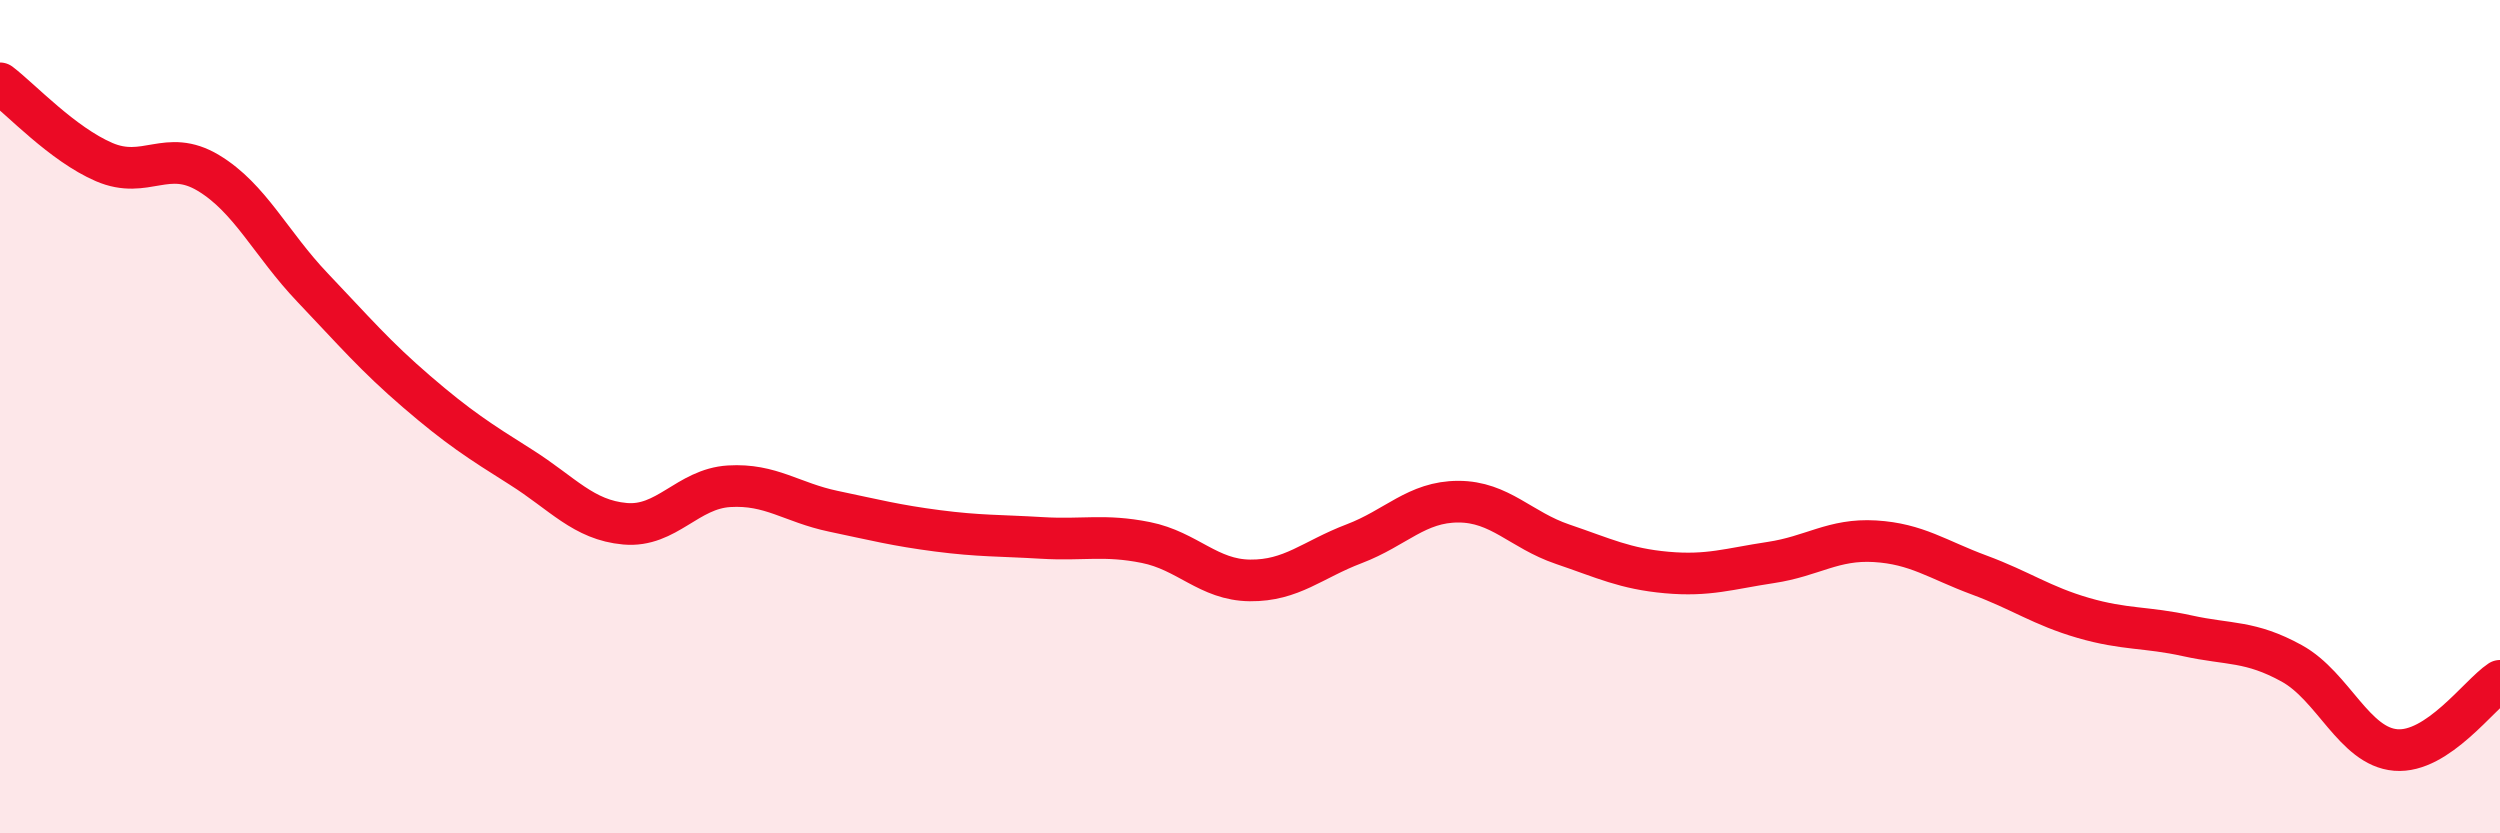
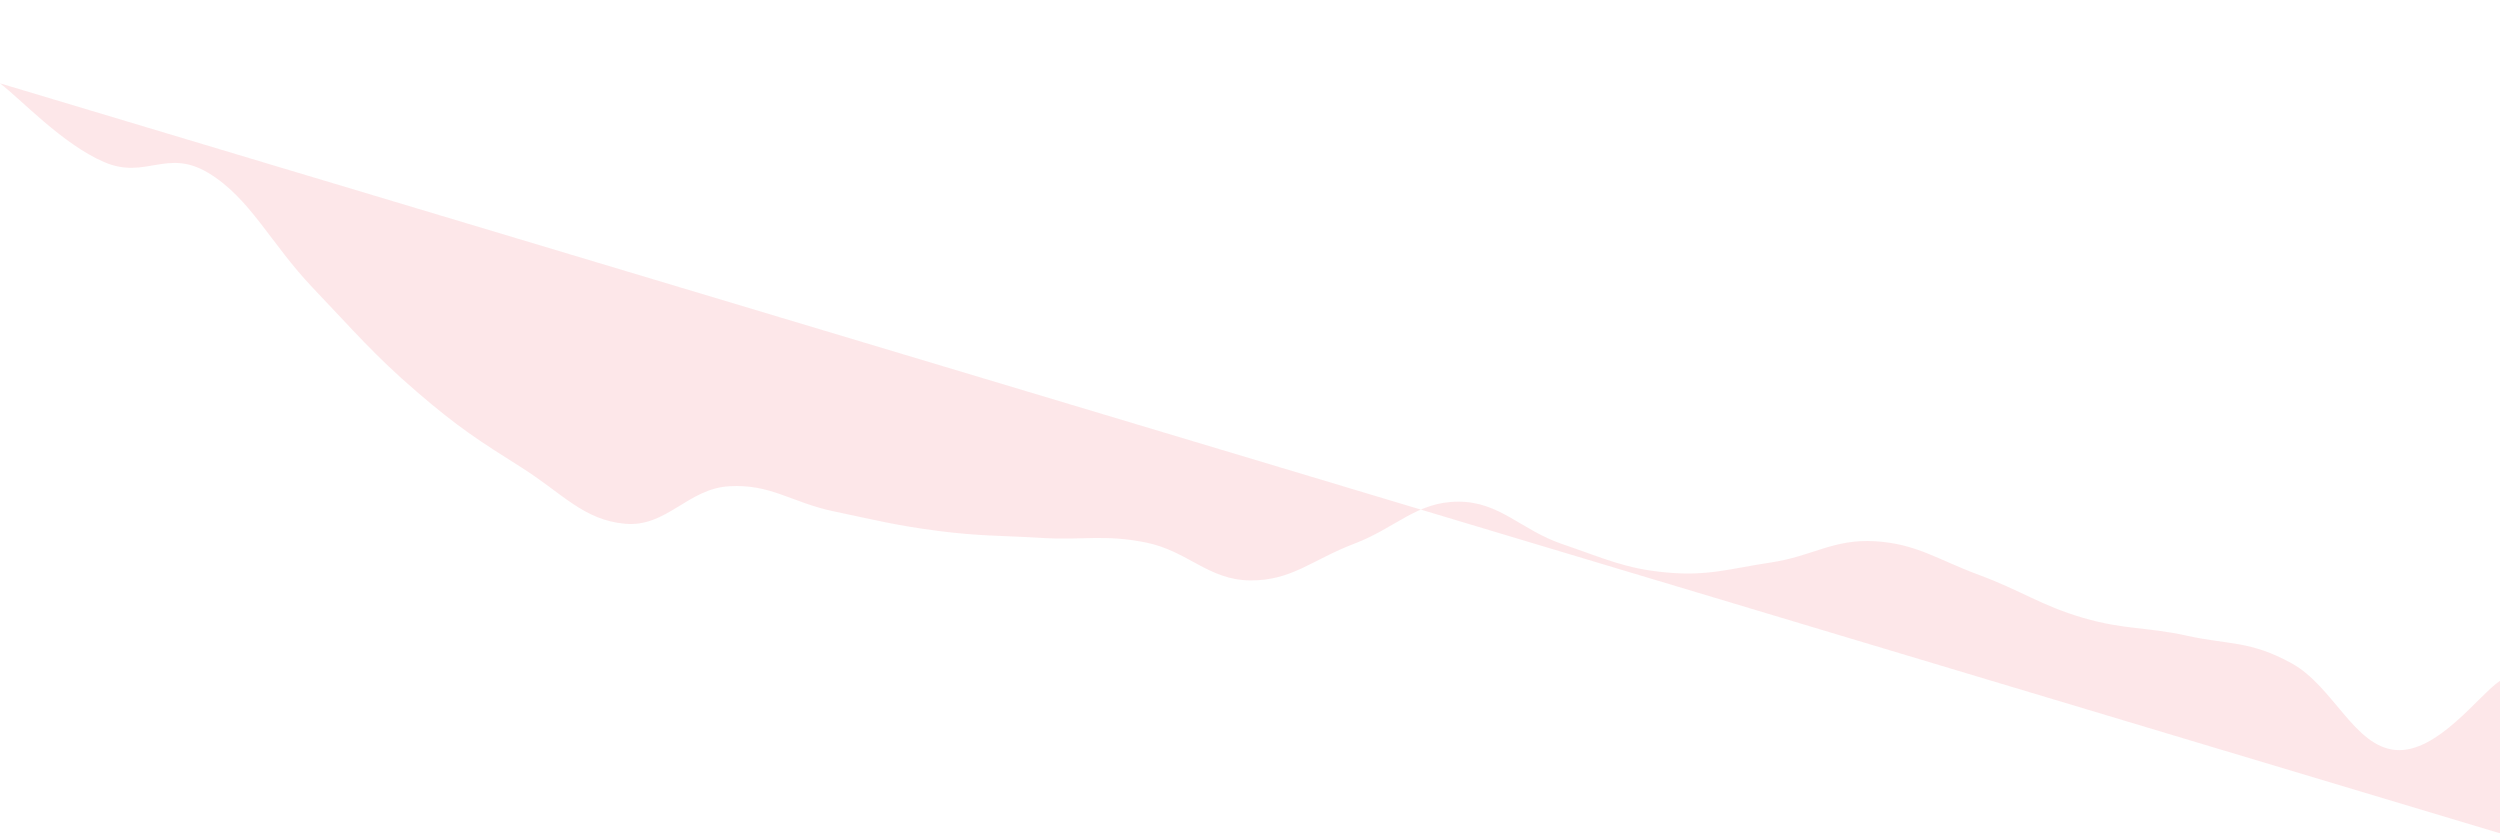
<svg xmlns="http://www.w3.org/2000/svg" width="60" height="20" viewBox="0 0 60 20">
-   <path d="M 0,2 C 0.5,2.38 1.5,3.46 2.5,3.89 C 3.5,4.32 4,3.55 5,4.15 C 6,4.75 6.5,5.85 7.5,6.9 C 8.5,7.95 9,8.54 10,9.4 C 11,10.26 11.5,10.58 12.5,11.21 C 13.5,11.84 14,12.48 15,12.57 C 16,12.66 16.5,11.73 17.5,11.67 C 18.5,11.61 19,12.06 20,12.27 C 21,12.48 21.5,12.61 22.5,12.74 C 23.5,12.87 24,12.85 25,12.91 C 26,12.97 26.5,12.82 27.5,13.02 C 28.5,13.22 29,13.92 30,13.93 C 31,13.94 31.5,13.43 32.5,13.05 C 33.5,12.67 34,12.04 35,12.04 C 36,12.04 36.5,12.72 37.5,13.06 C 38.5,13.4 39,13.65 40,13.74 C 41,13.83 41.5,13.65 42.5,13.5 C 43.5,13.35 44,12.93 45,12.99 C 46,13.05 46.5,13.43 47.5,13.8 C 48.5,14.17 49,14.54 50,14.83 C 51,15.12 51.5,15.04 52.5,15.26 C 53.5,15.48 54,15.37 55,15.92 C 56,16.47 56.5,17.92 57.5,18 C 58.5,18.08 59.5,16.67 60,16.34L60 20L0 20Z" fill="#EB0A25" opacity="0.1" stroke-linecap="round" stroke-linejoin="round" />
-   <path d="M 0,2 C 0.5,2.38 1.5,3.46 2.5,3.89 C 3.5,4.32 4,3.55 5,4.15 C 6,4.75 6.5,5.85 7.5,6.9 C 8.5,7.95 9,8.54 10,9.4 C 11,10.26 11.5,10.58 12.5,11.21 C 13.5,11.84 14,12.48 15,12.57 C 16,12.66 16.5,11.73 17.5,11.67 C 18.5,11.61 19,12.06 20,12.27 C 21,12.48 21.5,12.61 22.5,12.74 C 23.5,12.87 24,12.85 25,12.91 C 26,12.97 26.5,12.82 27.5,13.02 C 28.5,13.22 29,13.92 30,13.93 C 31,13.94 31.5,13.43 32.5,13.05 C 33.5,12.67 34,12.04 35,12.04 C 36,12.04 36.5,12.72 37.5,13.06 C 38.5,13.4 39,13.65 40,13.74 C 41,13.83 41.5,13.65 42.5,13.5 C 43.5,13.35 44,12.93 45,12.99 C 46,13.05 46.5,13.43 47.5,13.8 C 48.5,14.17 49,14.54 50,14.83 C 51,15.12 51.5,15.04 52.5,15.26 C 53.5,15.48 54,15.37 55,15.92 C 56,16.47 56.5,17.92 57.5,18 C 58.5,18.08 59.5,16.67 60,16.34" stroke="#EB0A25" stroke-width="1" fill="none" stroke-linecap="round" stroke-linejoin="round" />
+   <path d="M 0,2 C 0.5,2.38 1.5,3.46 2.5,3.89 C 3.5,4.32 4,3.55 5,4.15 C 6,4.75 6.5,5.85 7.5,6.9 C 8.5,7.95 9,8.54 10,9.4 C 11,10.26 11.5,10.58 12.5,11.21 C 13.5,11.84 14,12.48 15,12.57 C 16,12.66 16.5,11.73 17.5,11.67 C 18.5,11.61 19,12.06 20,12.27 C 21,12.48 21.5,12.61 22.5,12.74 C 23.5,12.87 24,12.85 25,12.91 C 26,12.97 26.5,12.82 27.5,13.02 C 28.5,13.22 29,13.92 30,13.93 C 31,13.94 31.5,13.43 32.5,13.05 C 33.5,12.67 34,12.04 35,12.04 C 36,12.04 36.5,12.72 37.5,13.06 C 38.5,13.4 39,13.65 40,13.74 C 41,13.83 41.5,13.65 42.5,13.5 C 43.5,13.35 44,12.93 45,12.99 C 46,13.05 46.5,13.43 47.5,13.8 C 48.5,14.17 49,14.54 50,14.83 C 51,15.12 51.5,15.04 52.5,15.26 C 53.5,15.48 54,15.37 55,15.92 C 56,16.47 56.5,17.92 57.5,18 C 58.5,18.08 59.5,16.67 60,16.34L60 20Z" fill="#EB0A25" opacity="0.1" stroke-linecap="round" stroke-linejoin="round" />
</svg>